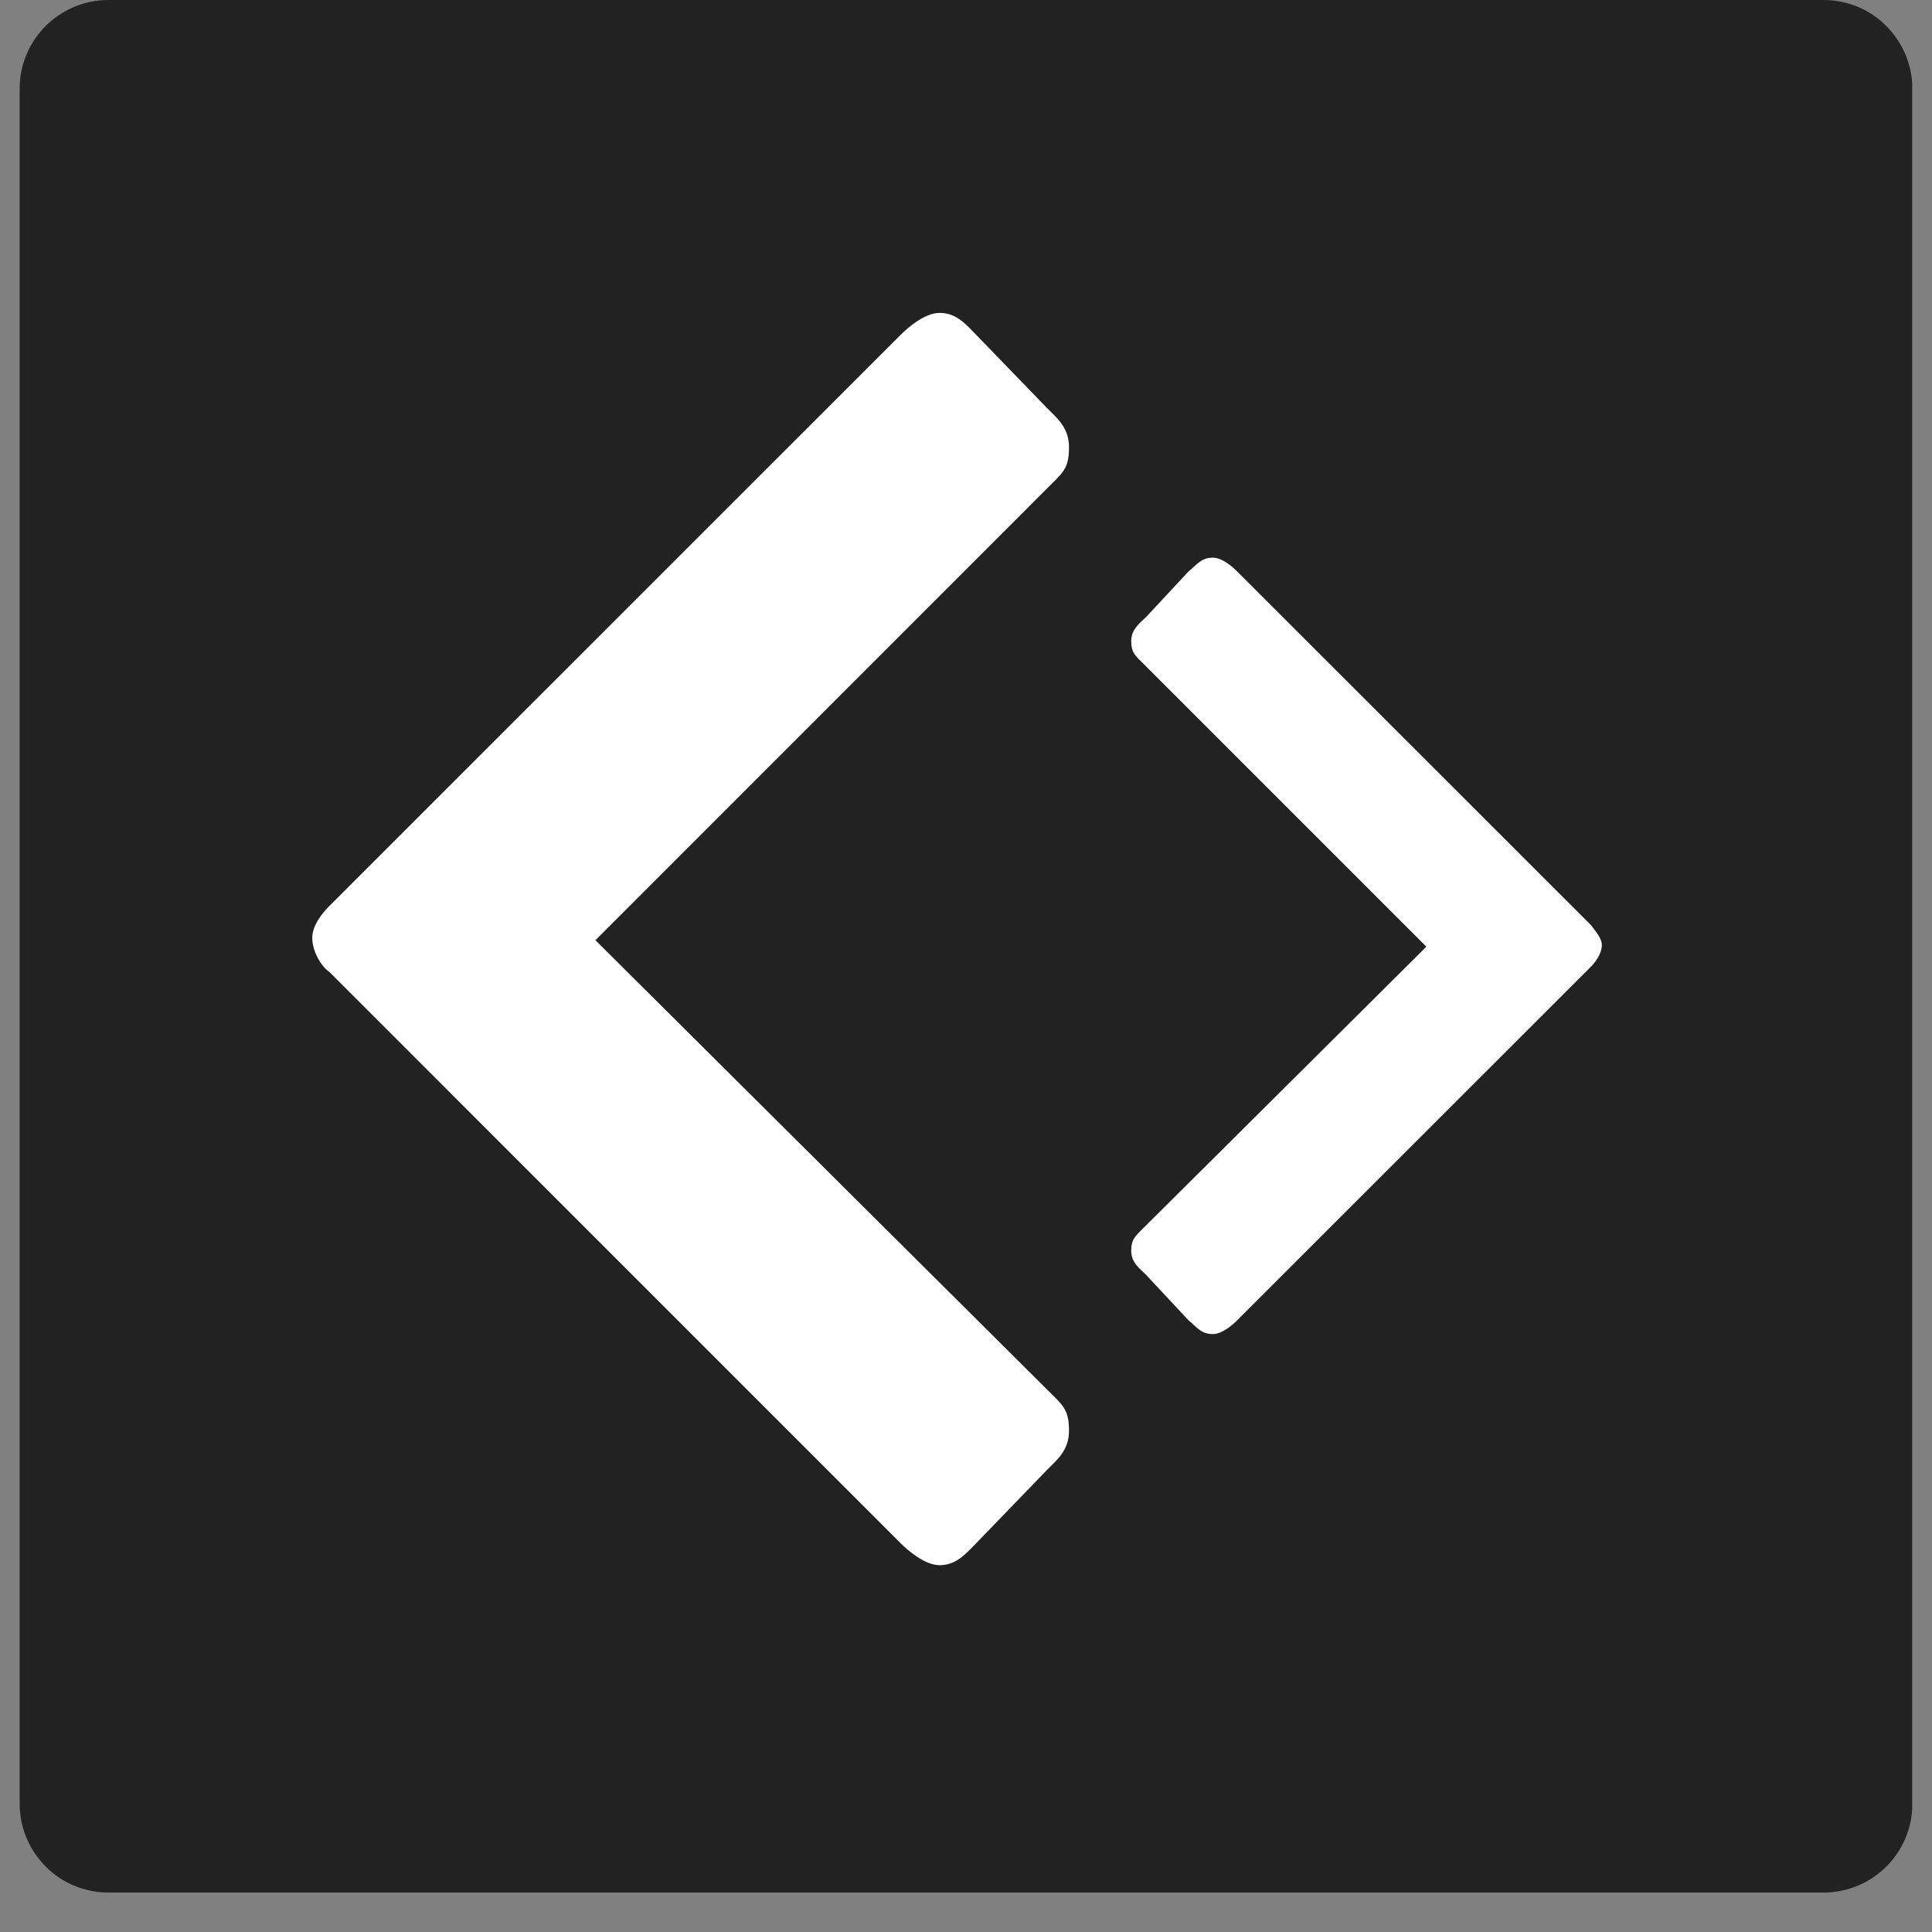
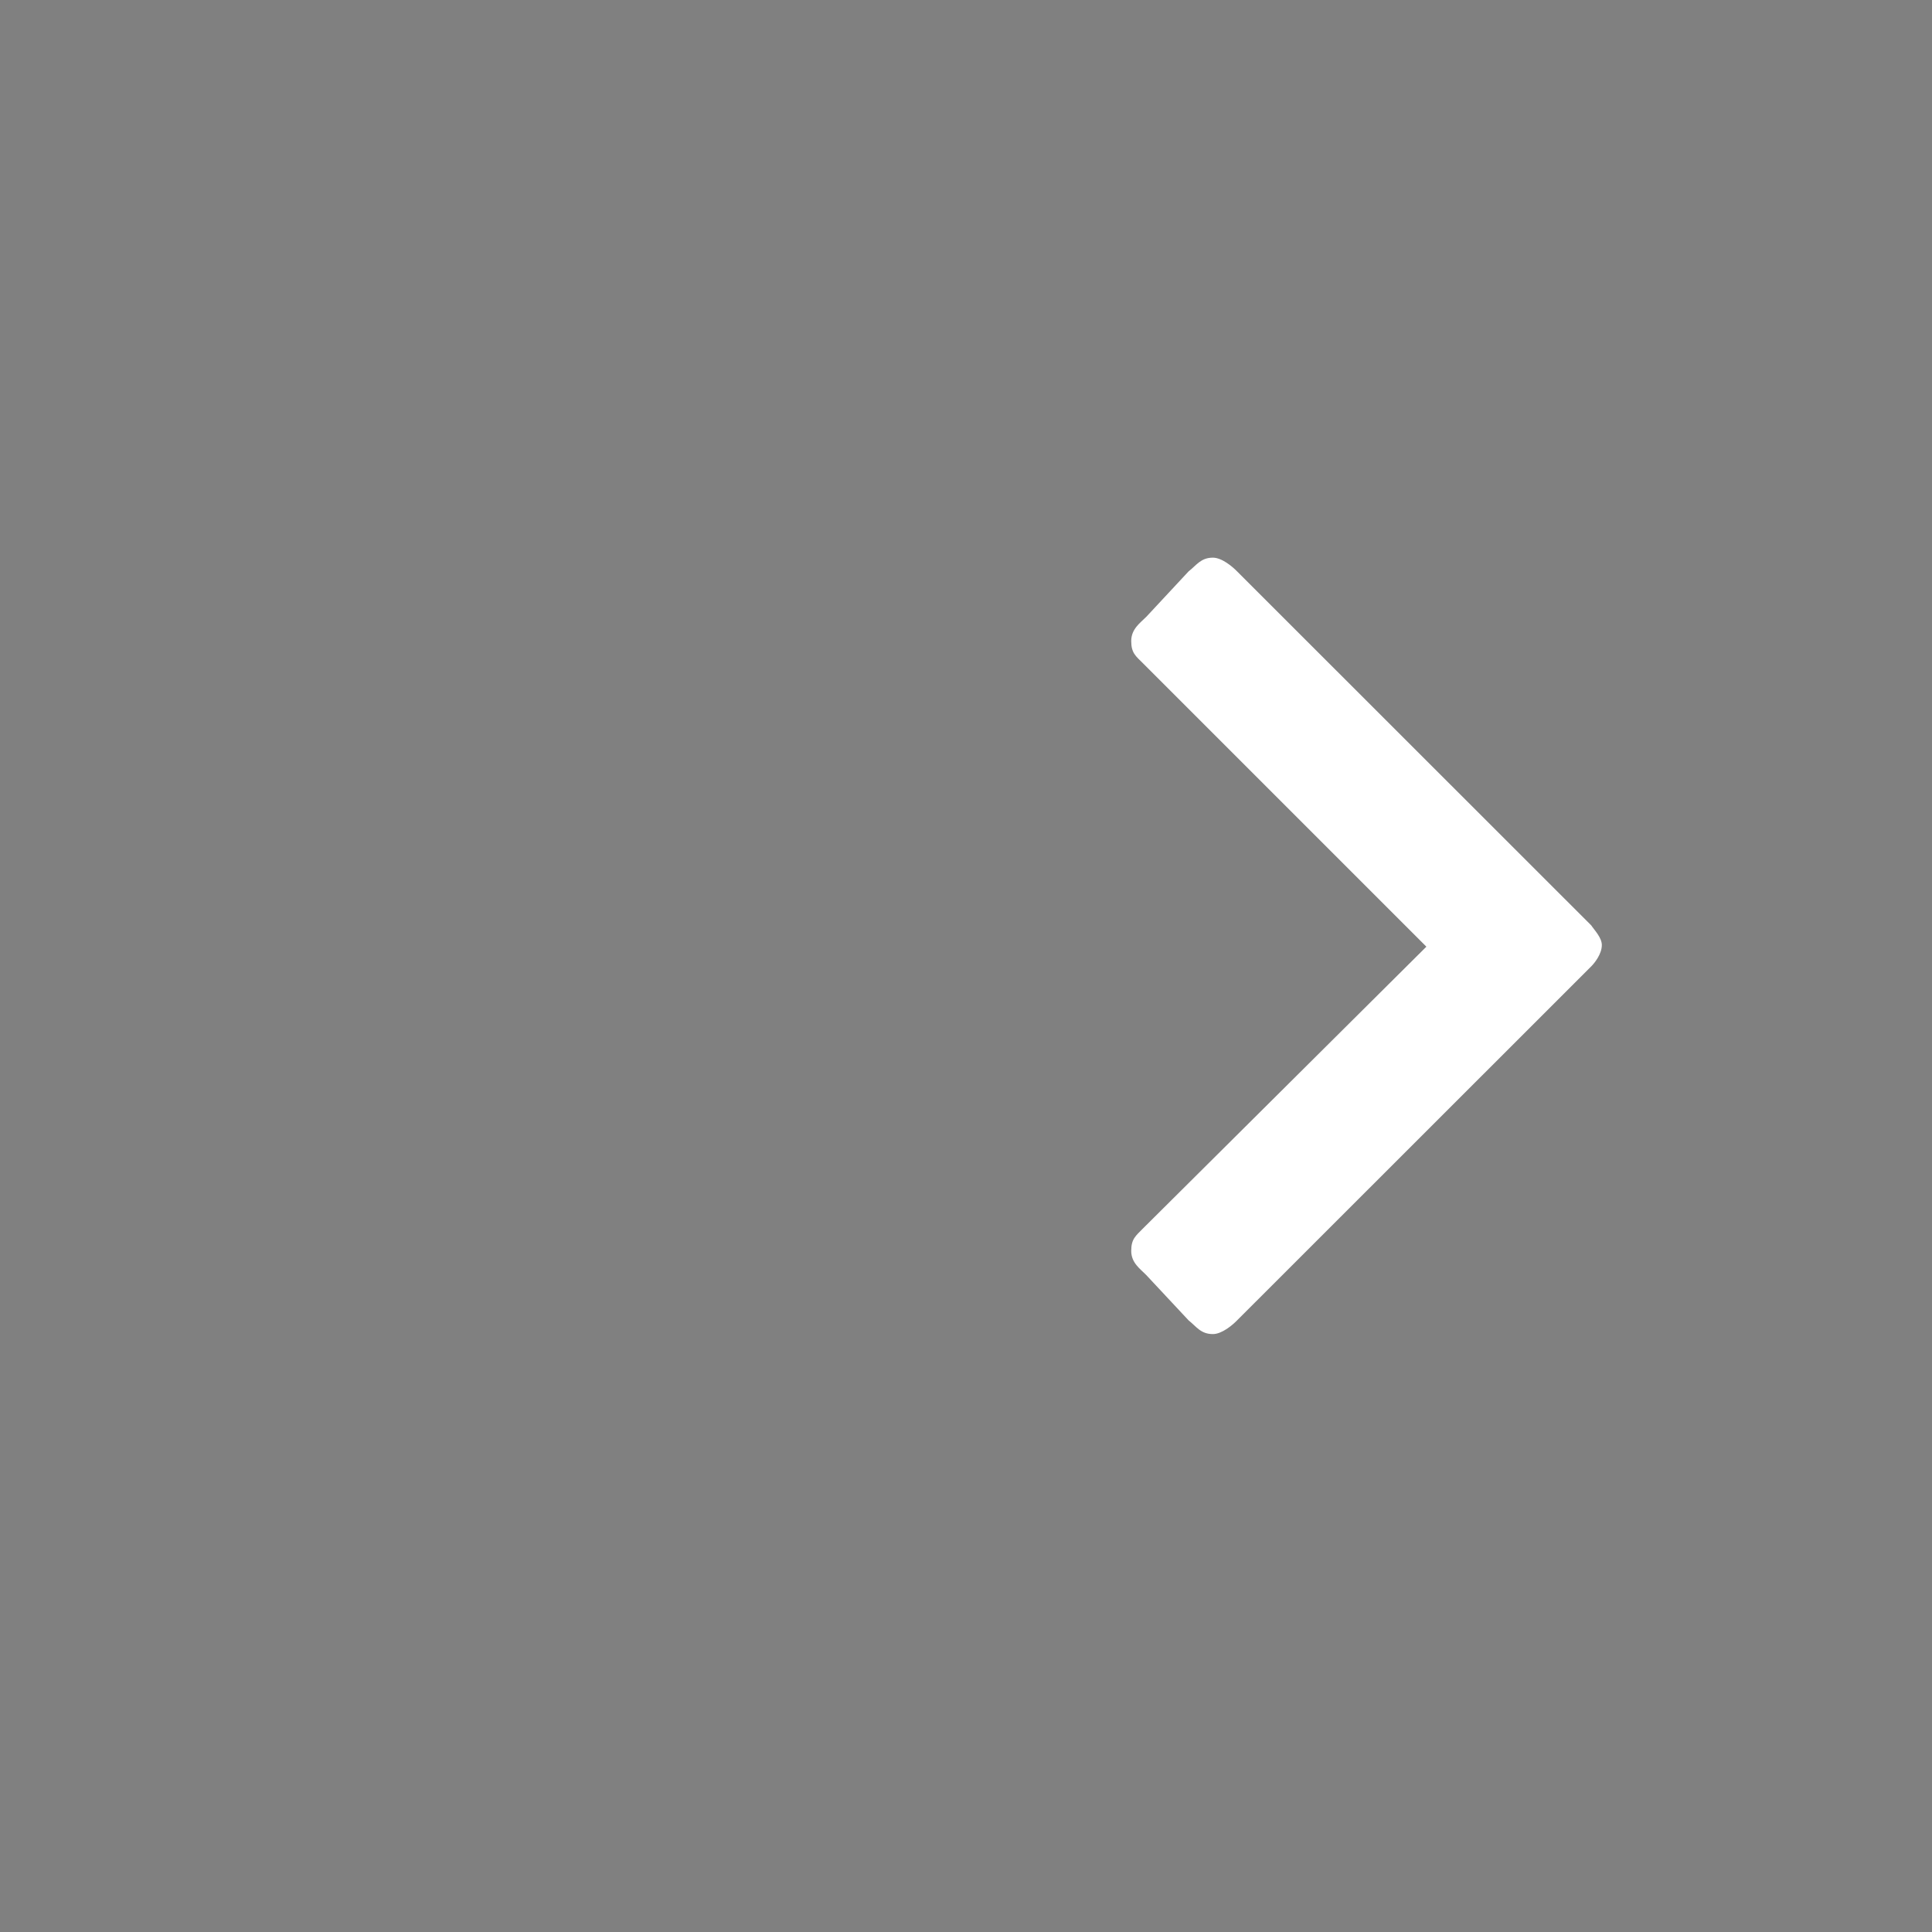
<svg xmlns="http://www.w3.org/2000/svg" width="64" zoomAndPan="magnify" viewBox="0 0 48 48" height="64" preserveAspectRatio="xMidYMid meet" version="1.0">
  <rect x="0" y="0" width="48" height="48" fill="#808080" stroke="none" />
  <defs>
    <clipPath id="f24386dfa7">
-       <path d="M 0.488 0 L 47.508 0 L 47.508 47.02 L 0.488 47.02 Z M 0.488 0 " clip-rule="nonzero" />
-     </clipPath>
+       </clipPath>
    <clipPath id="7a4a2dcb3a">
-       <path d="M 2.695 0 L 45.305 0 C 45.891 0 46.453 0.23 46.863 0.645 C 47.277 1.059 47.512 1.621 47.512 2.203 L 47.512 44.816 C 47.512 46.035 46.523 47.02 45.305 47.02 L 2.695 47.02 C 2.109 47.02 1.547 46.789 1.137 46.375 C 0.723 45.961 0.488 45.402 0.488 44.816 L 0.488 2.203 C 0.488 0.988 1.477 0 2.695 0 Z M 2.695 0 " clip-rule="nonzero" />
-     </clipPath>
+       </clipPath>
  </defs>
  <g clip-path="url(#f24386dfa7)">
    <g clip-path="url(#7a4a2dcb3a)">
      <path fill="#222222" d="M 0.488 0 L 47.512 0 L 47.512 47.02 L 0.488 47.02 Z M 0.488 0 " fill-opacity="1" fill-rule="nonzero" />
    </g>
  </g>
-   <path fill="#ffffff" d="M 8.184 22.508 C 8 22.691 7.758 22.996 7.758 23.297 C 7.758 23.66 8 24.027 8.184 24.148 L 22.375 38.34 C 22.555 38.52 22.98 38.887 23.344 38.887 C 23.77 38.887 24.012 38.582 24.254 38.34 L 26.012 36.52 C 26.254 36.277 26.559 36.035 26.559 35.551 C 26.559 35.066 26.438 34.941 26.133 34.641 L 14.793 23.359 L 26.133 12.016 C 26.438 11.715 26.559 11.594 26.559 11.109 C 26.559 10.621 26.254 10.379 26.012 10.137 L 24.254 8.32 C 24.012 8.074 23.77 7.773 23.344 7.773 C 22.98 7.773 22.555 8.137 22.375 8.32 Z M 8.184 22.508 " fill-opacity="1" fill-rule="nonzero" />
  <path fill="#ffffff" d="M 30.734 14.195 C 30.625 14.082 30.359 13.855 30.133 13.855 C 29.832 13.855 29.723 14.047 29.531 14.195 L 28.48 15.324 C 28.332 15.473 28.105 15.625 28.105 15.926 C 28.105 16.227 28.219 16.301 28.406 16.488 L 35.438 23.52 L 28.406 30.512 C 28.219 30.703 28.105 30.777 28.105 31.078 C 28.105 31.379 28.332 31.527 28.48 31.68 L 29.531 32.805 C 29.723 32.957 29.832 33.145 30.133 33.145 C 30.359 33.145 30.625 32.918 30.734 32.805 L 39.535 24.008 C 39.609 23.934 39.797 23.707 39.797 23.48 C 39.797 23.293 39.609 23.105 39.535 22.992 Z M 30.734 14.195 " fill-opacity="1" fill-rule="nonzero" />
</svg>